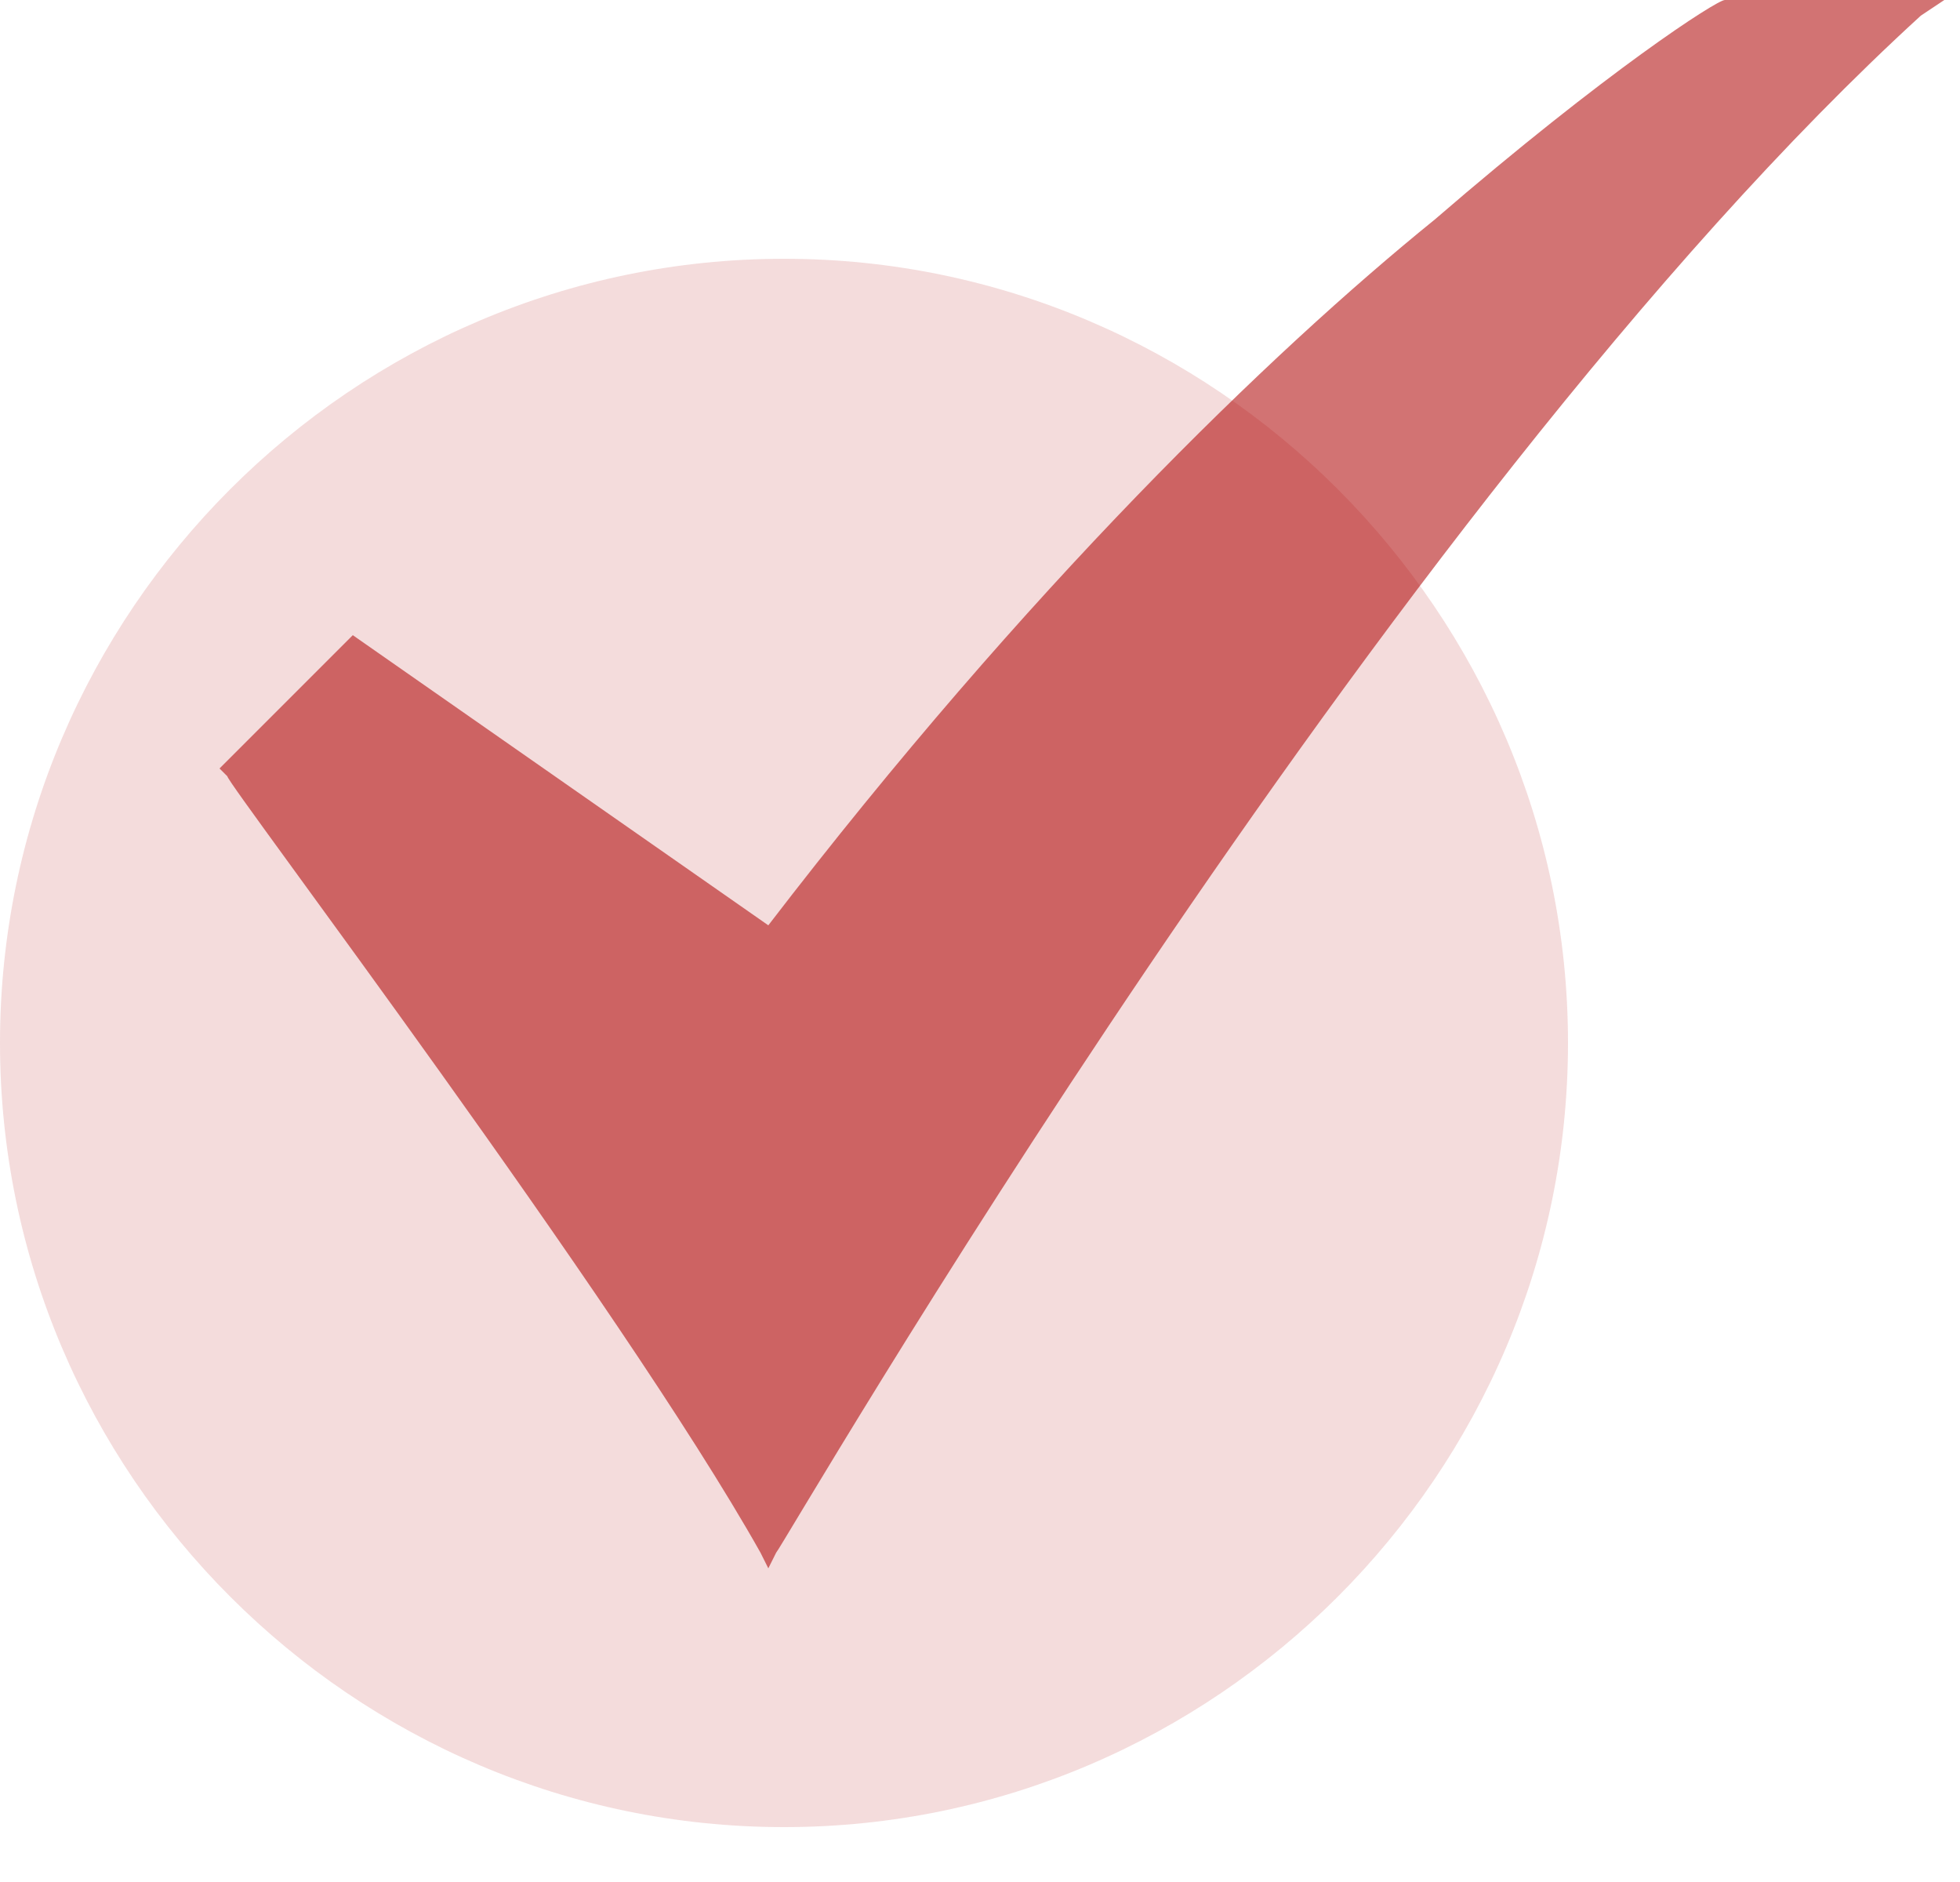
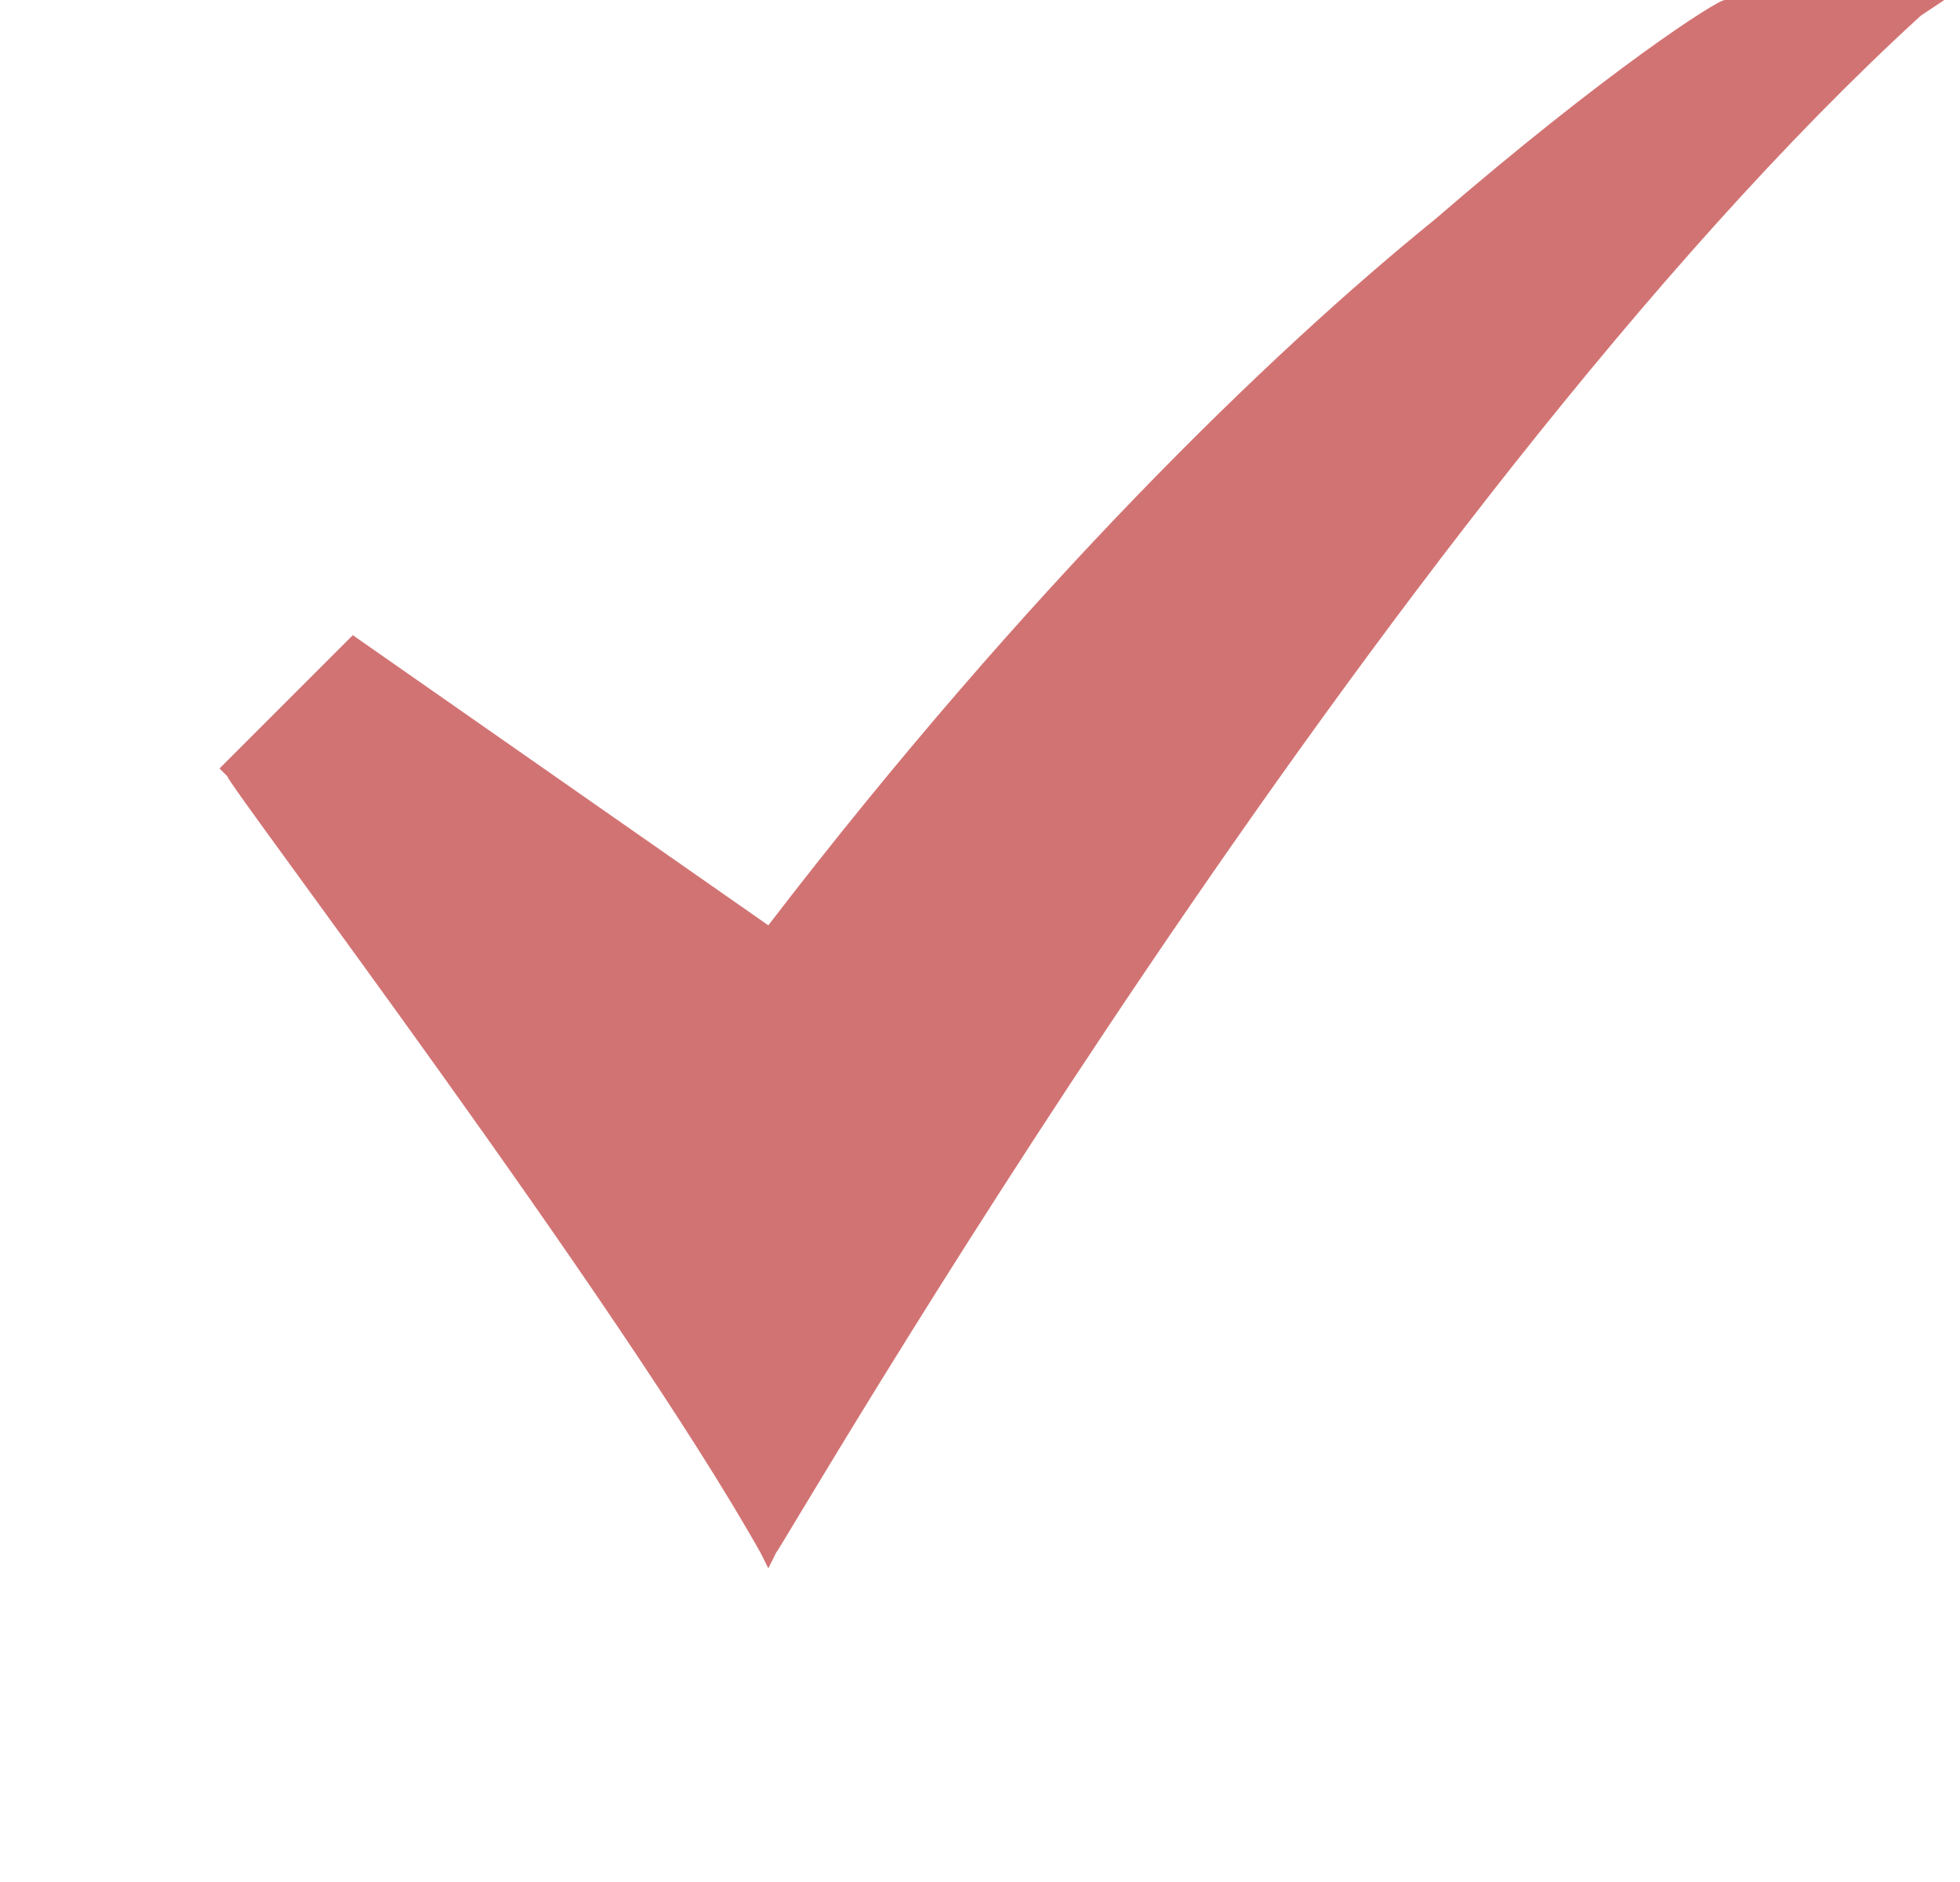
<svg xmlns="http://www.w3.org/2000/svg" version="1.0" id="Livello_1" x="0px" y="0px" width="25px" height="24px" viewBox="0 0 25 24" style="enable-background:new 0 0 25 24;" xml:space="preserve">
  <style type="text/css">
	.st0{fill:#AD0000;fill-opacity:0.14;}
	.st1{fill:#AD0000;fill-opacity:0.55;}
</style>
-   <path class="st0" d="M10,23.3c5.5,0,10-4.5,10-10c0-5.5-4.5-10-10-10c-5.5,0-10,4.5-10,10C0,18.8,4.5,23.3,10,23.3z" />
  <path class="st1" d="M9.8,20l-0.1-0.2C7.9,16.6,2.9,10,2.9,9.9L2.8,9.8l1.7-1.7l5.3,3.7c3.3-4.3,6.4-7.3,8.5-9C20.5,0.9,21.9,0,22,0  l0,0h2.8l-0.3,0.2C17.6,6.5,10,19.7,9.9,19.8L9.8,20z" />
</svg>